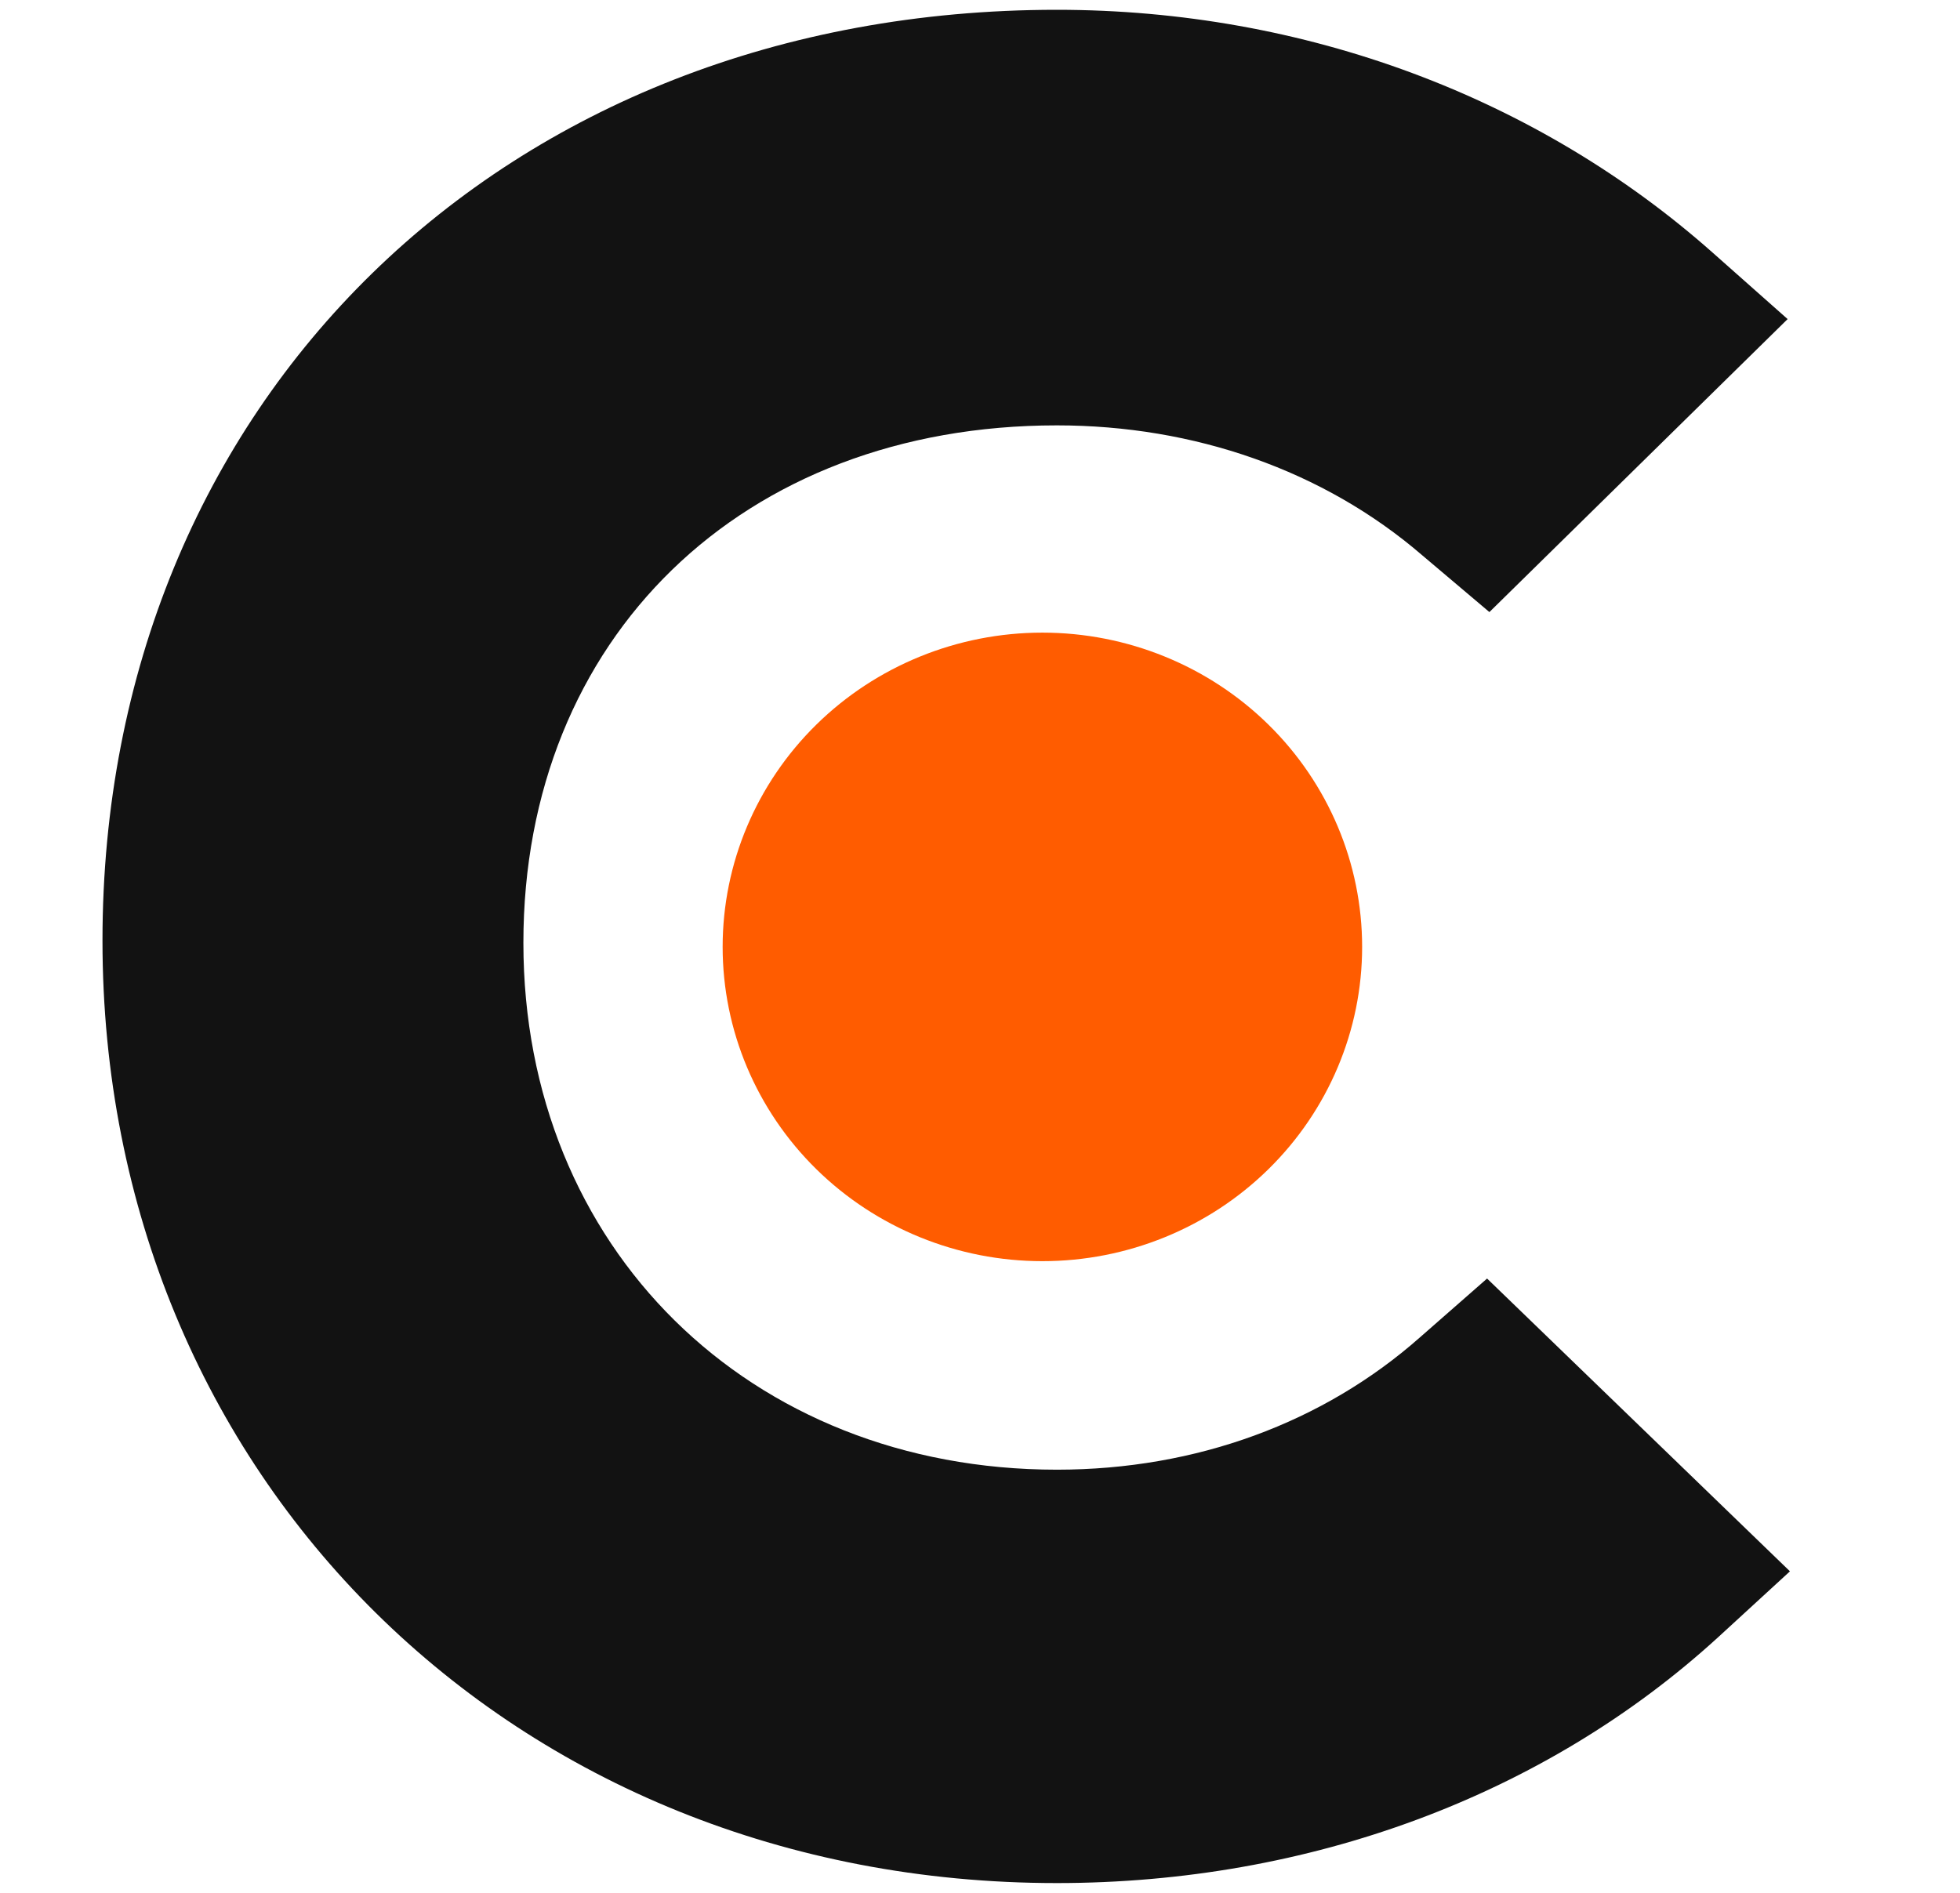
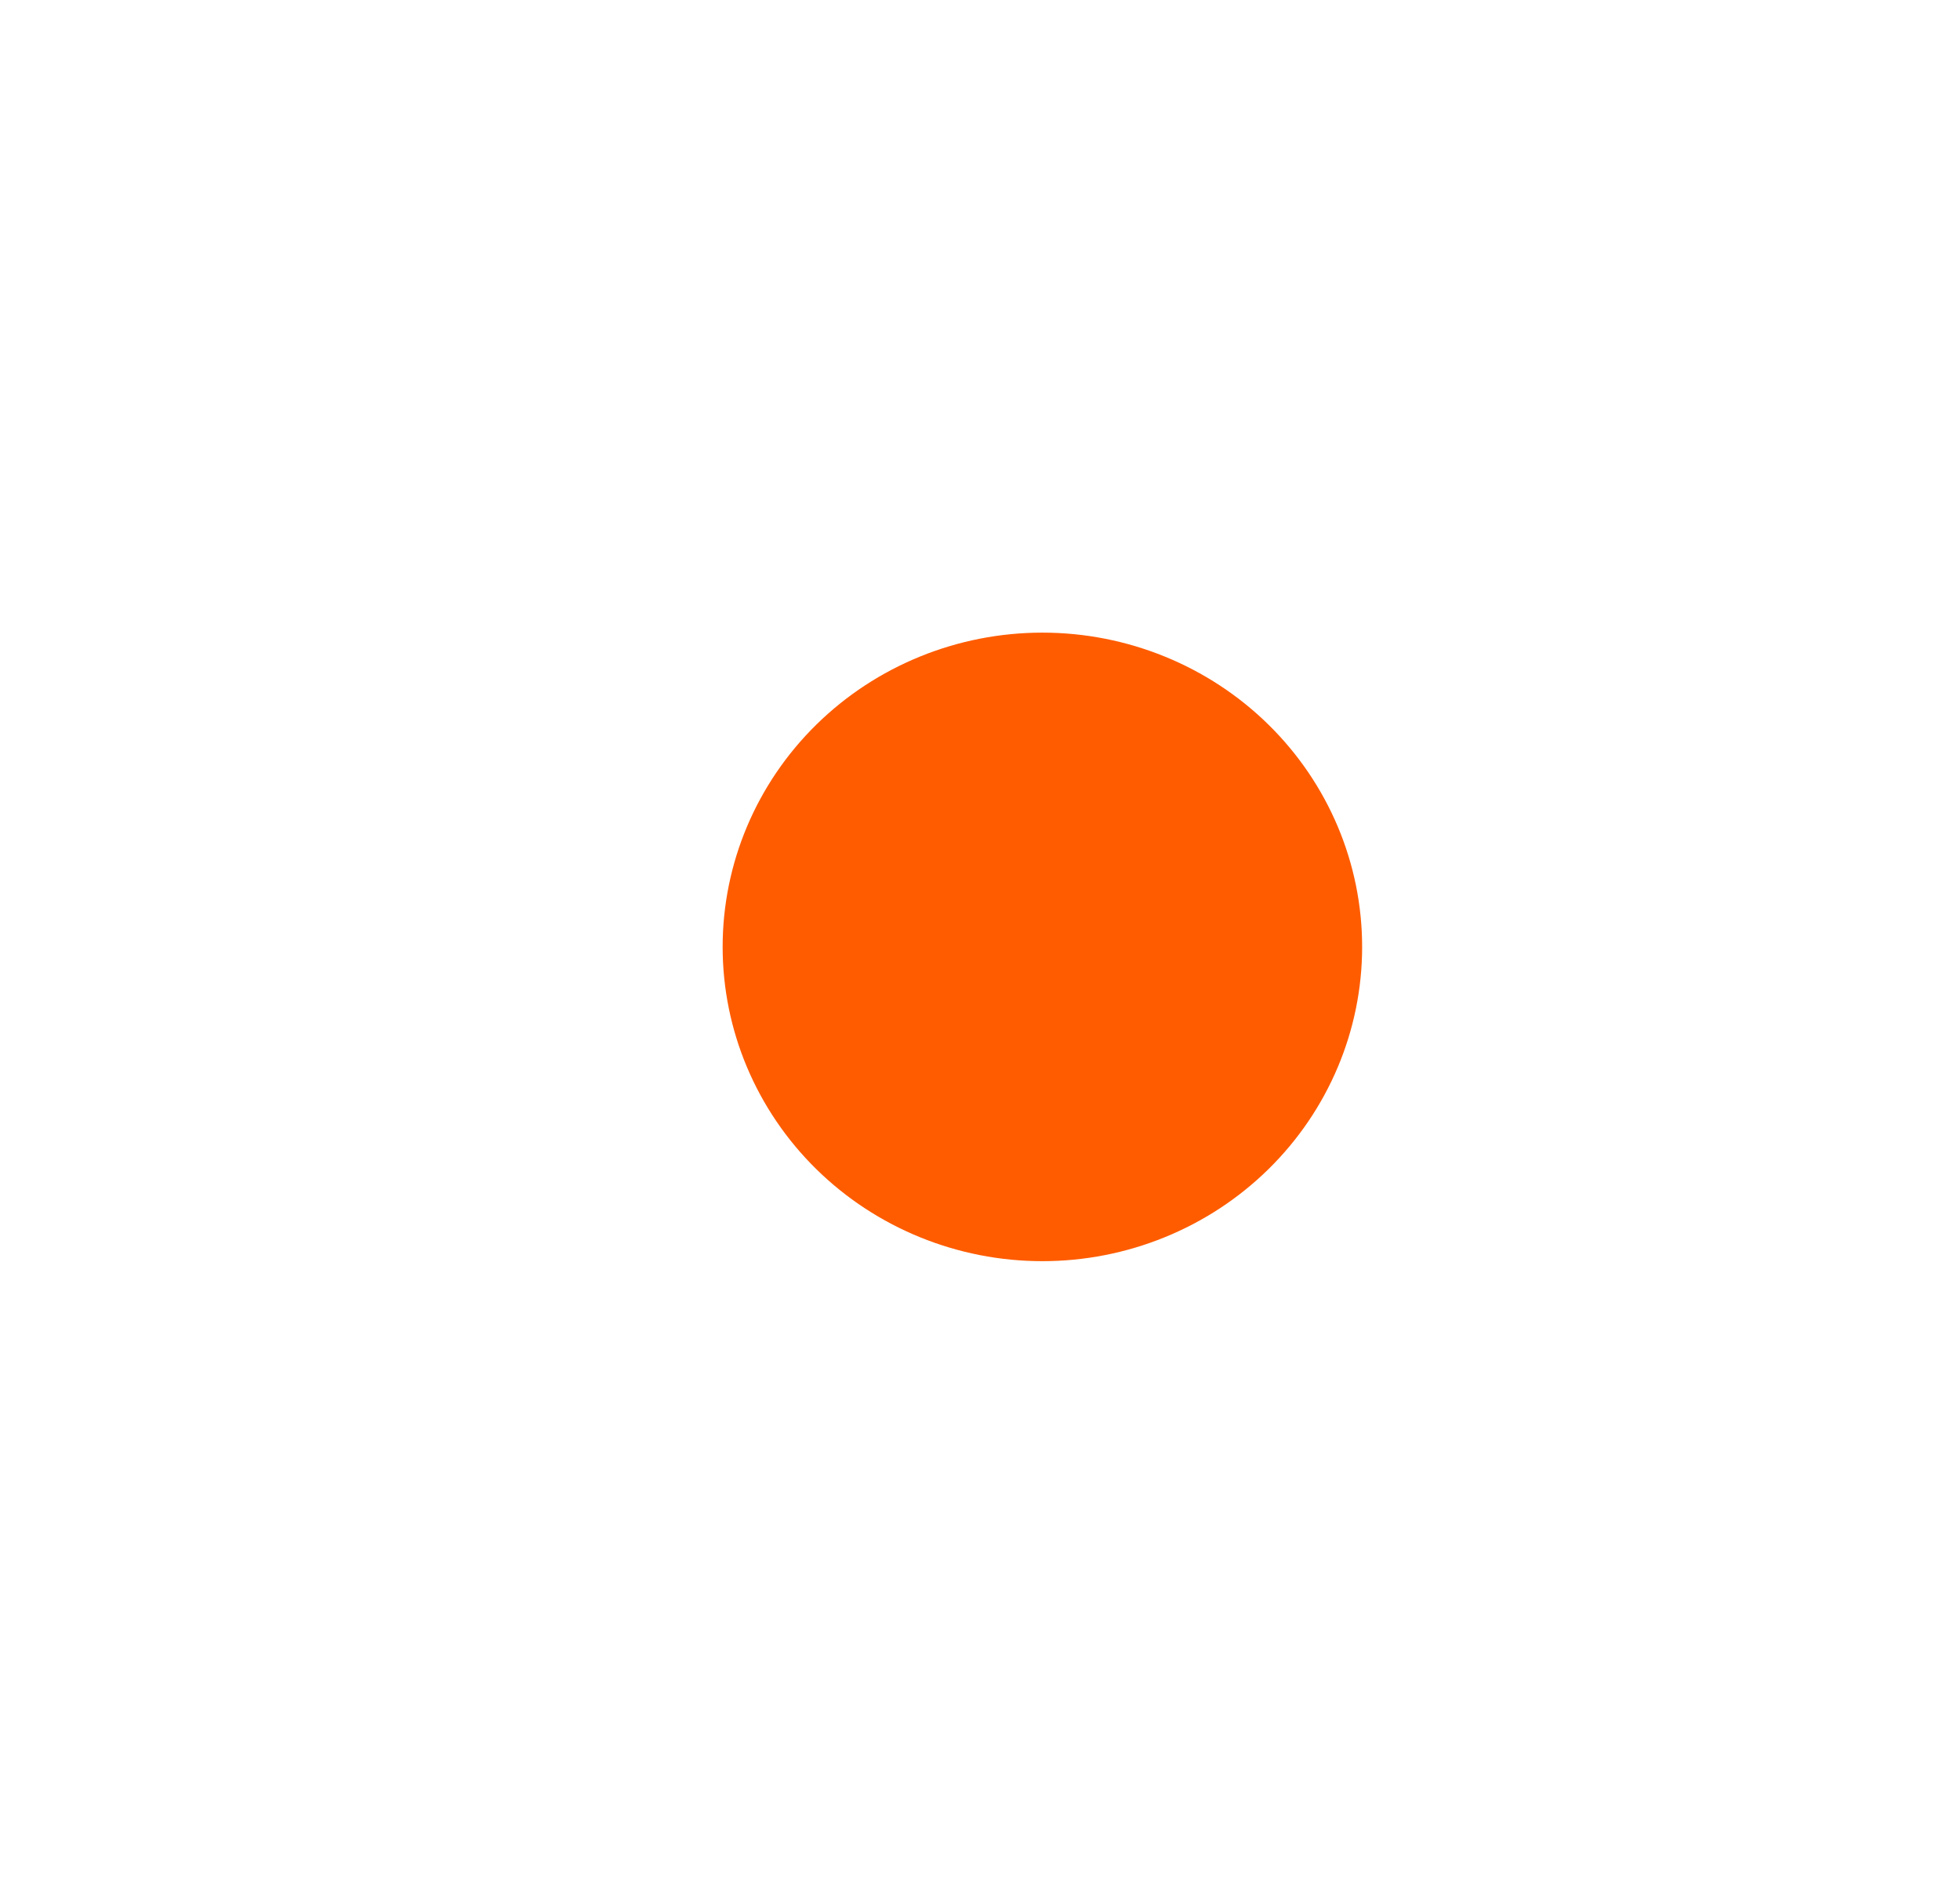
<svg xmlns="http://www.w3.org/2000/svg" width="59" height="57" viewBox="0 0 59 57" fill="none">
  <path d="M31.378 19.047C33.931 19.047 36.379 20.044 38.184 21.818C39.989 23.593 41.003 25.999 41.003 28.509C41.003 31.018 39.989 33.425 38.184 35.2C36.379 36.974 33.931 37.971 31.378 37.971C28.825 37.971 26.377 36.974 24.572 35.2C22.767 33.425 21.753 31.018 21.753 28.509C21.753 25.999 22.767 23.593 24.572 21.818C26.377 20.044 28.825 19.047 31.378 19.047Z" fill="#FF5C00" />
-   <path d="M31.814 44.249C36.014 44.249 39.842 42.829 42.741 40.267L44.764 38.494L53.881 47.309L51.711 49.301C46.495 54.065 39.409 56.695 31.811 56.695C15.459 56.695 3.085 44.469 3.085 28.319C3.085 12.1 15.17 0.295 31.811 0.295C39.269 0.295 46.282 2.926 51.564 7.615L53.811 9.607L44.834 18.428L42.814 16.72C39.842 14.158 35.941 12.807 31.814 12.807C22.339 12.807 15.755 19.21 15.755 28.387C15.755 37.565 22.555 44.249 31.814 44.249Z" fill="#121212" />
</svg>